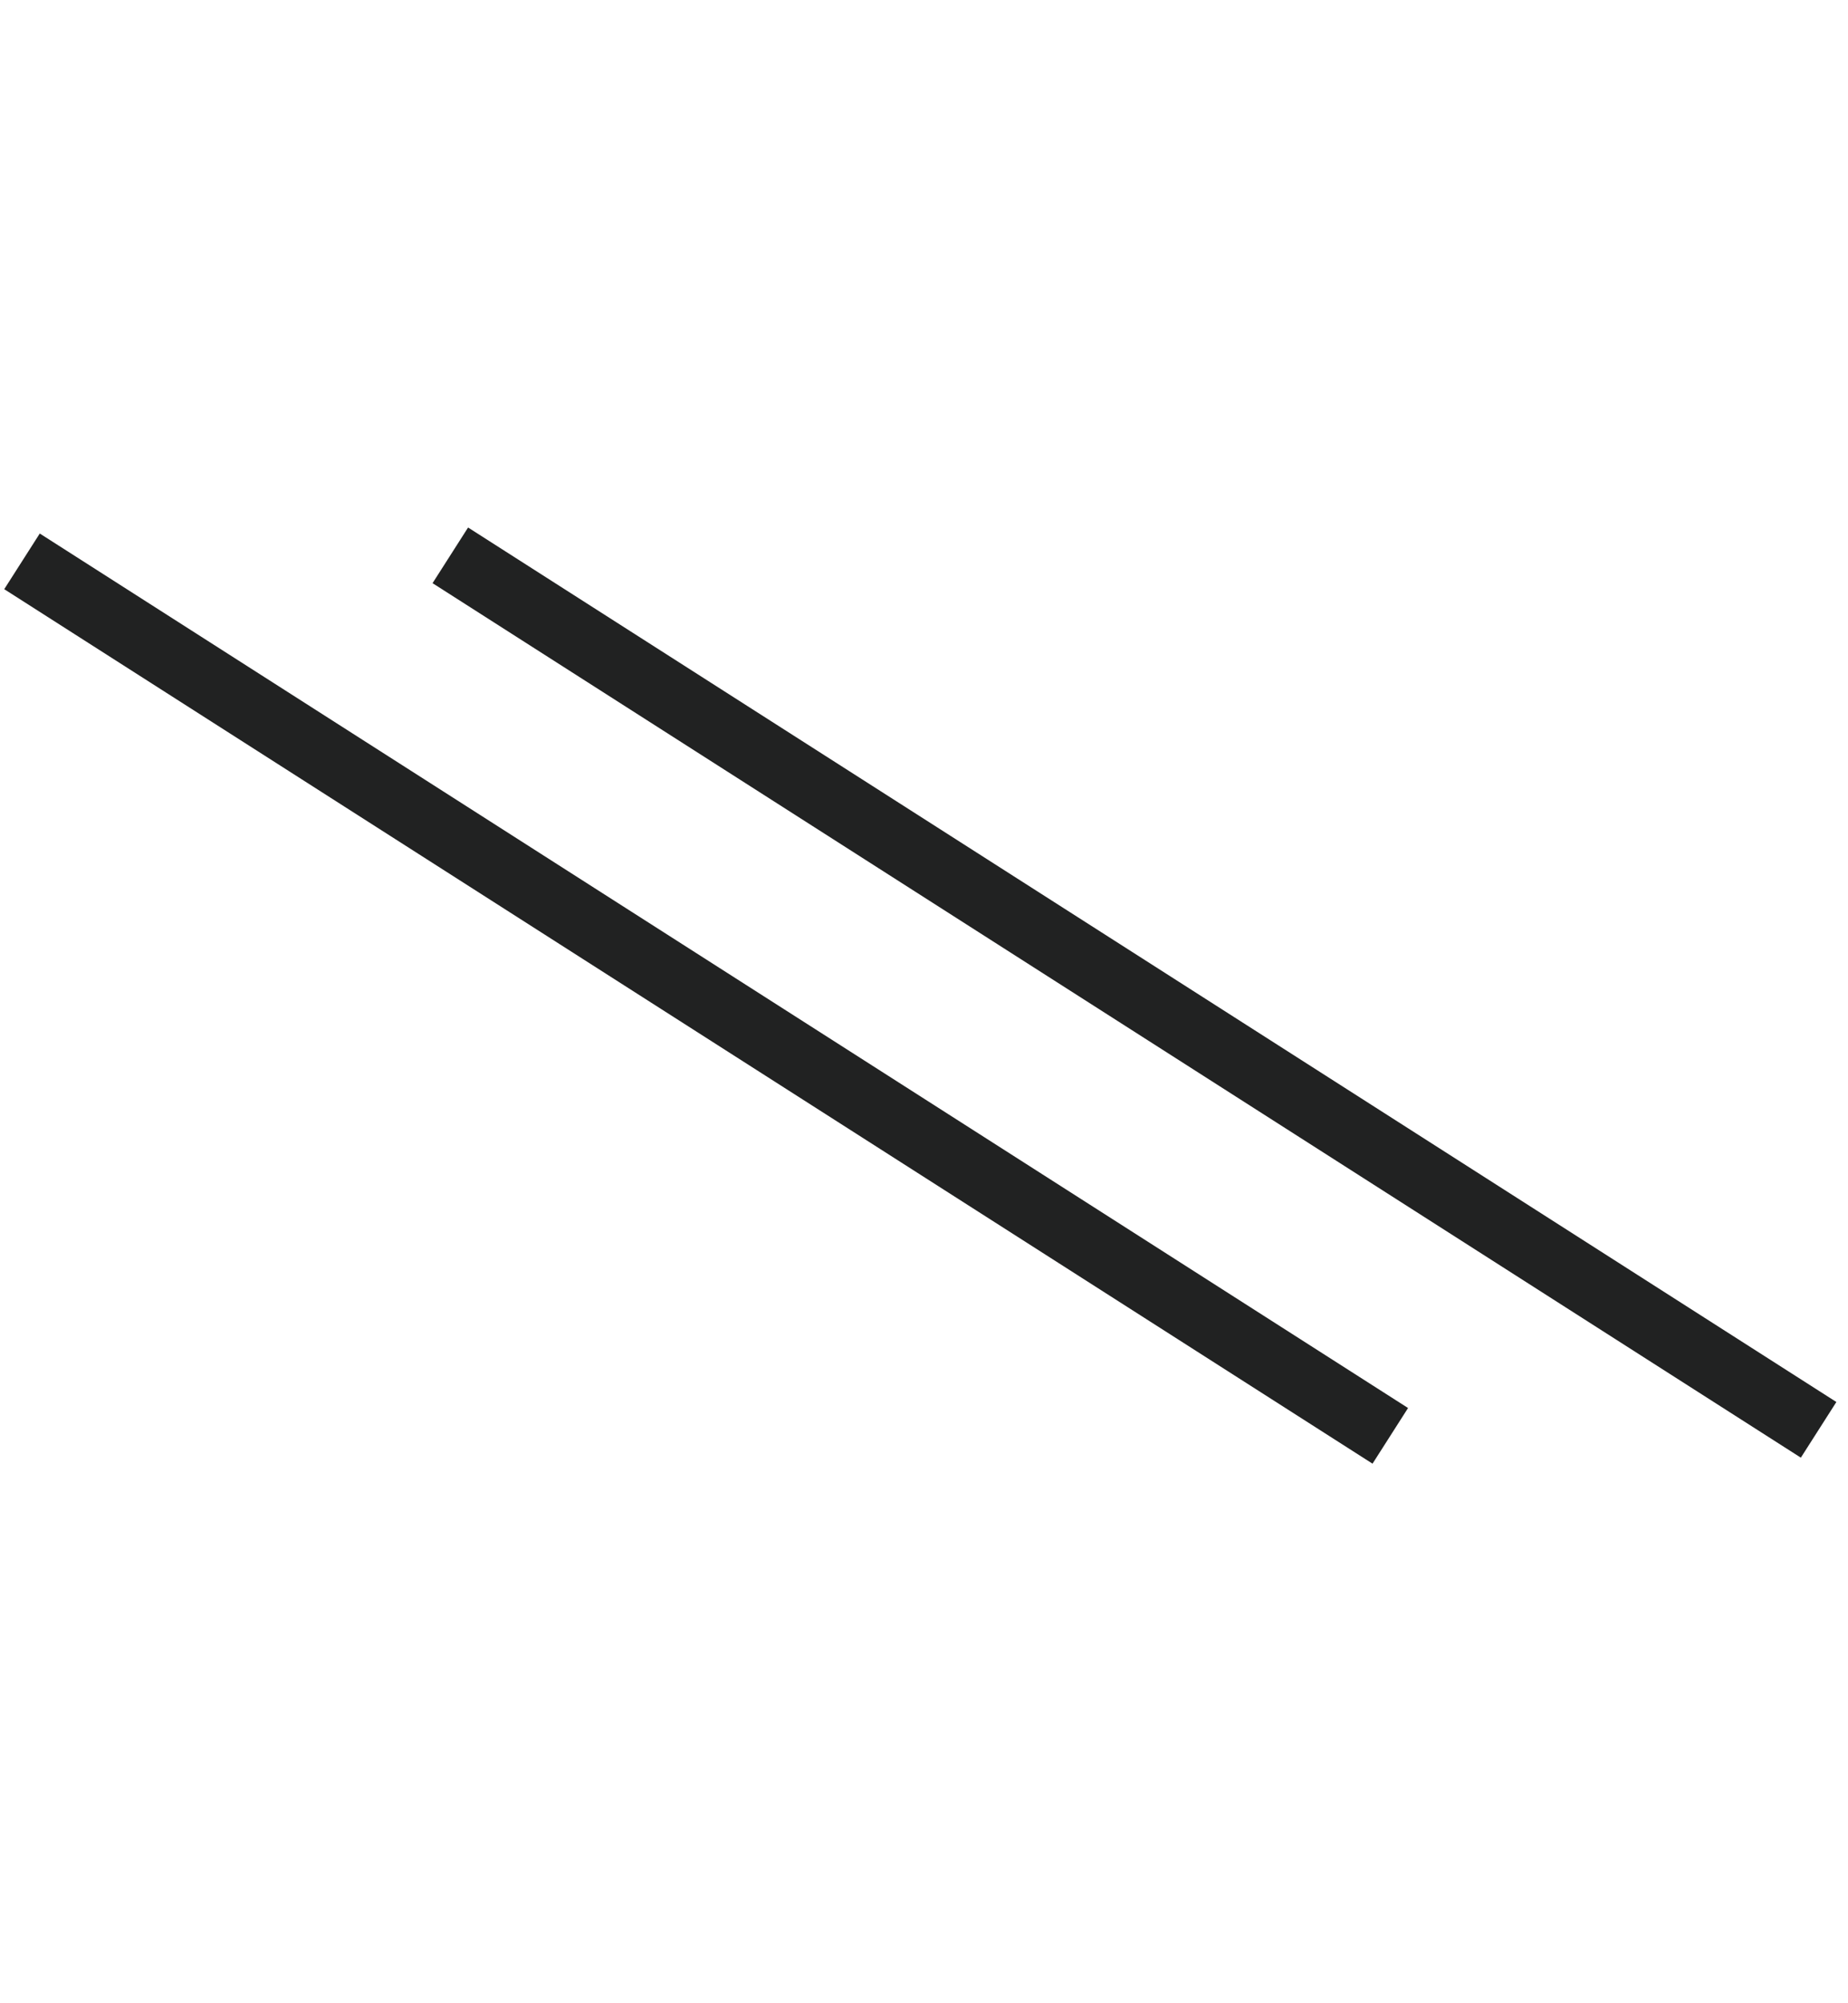
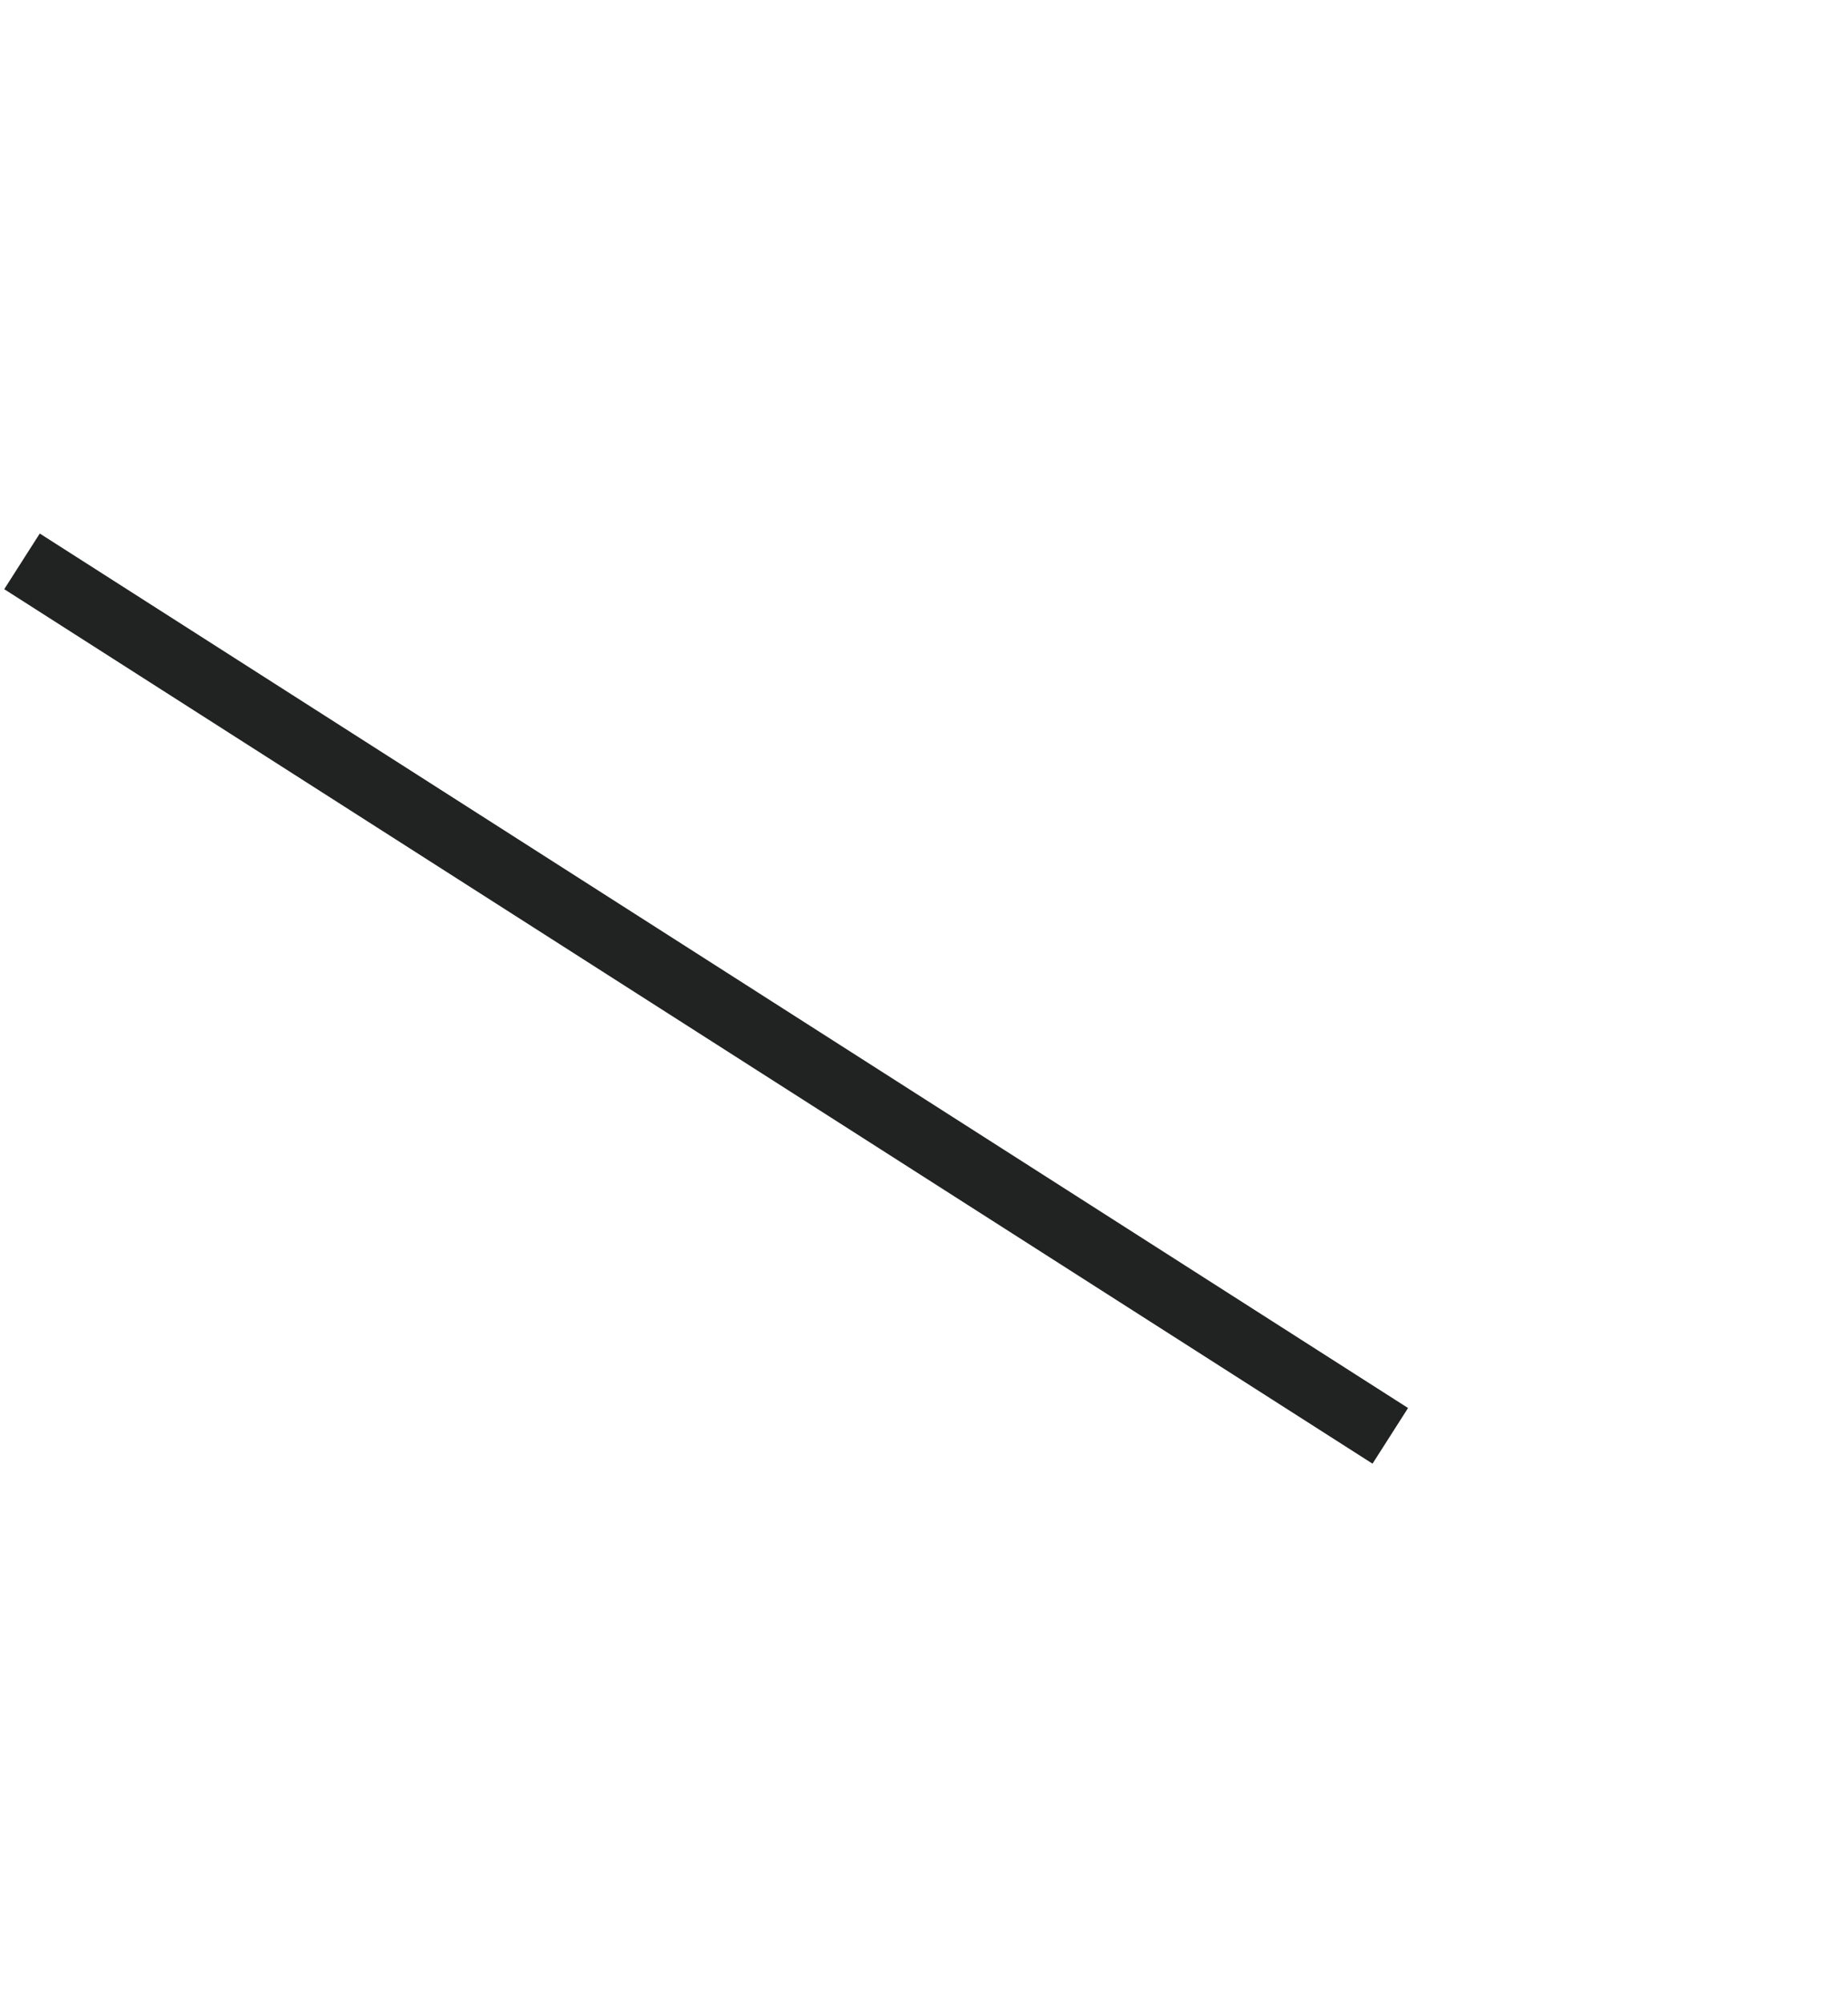
<svg xmlns="http://www.w3.org/2000/svg" width="84" height="91" viewBox="0 0 84 91" fill="none">
-   <path d="M20.469 25.227L82.664 64.952" stroke="#212222" stroke-width="3" />
  <path d="M1 25.5L63.195 65.225" stroke="#212222" stroke-width="3" />
</svg>